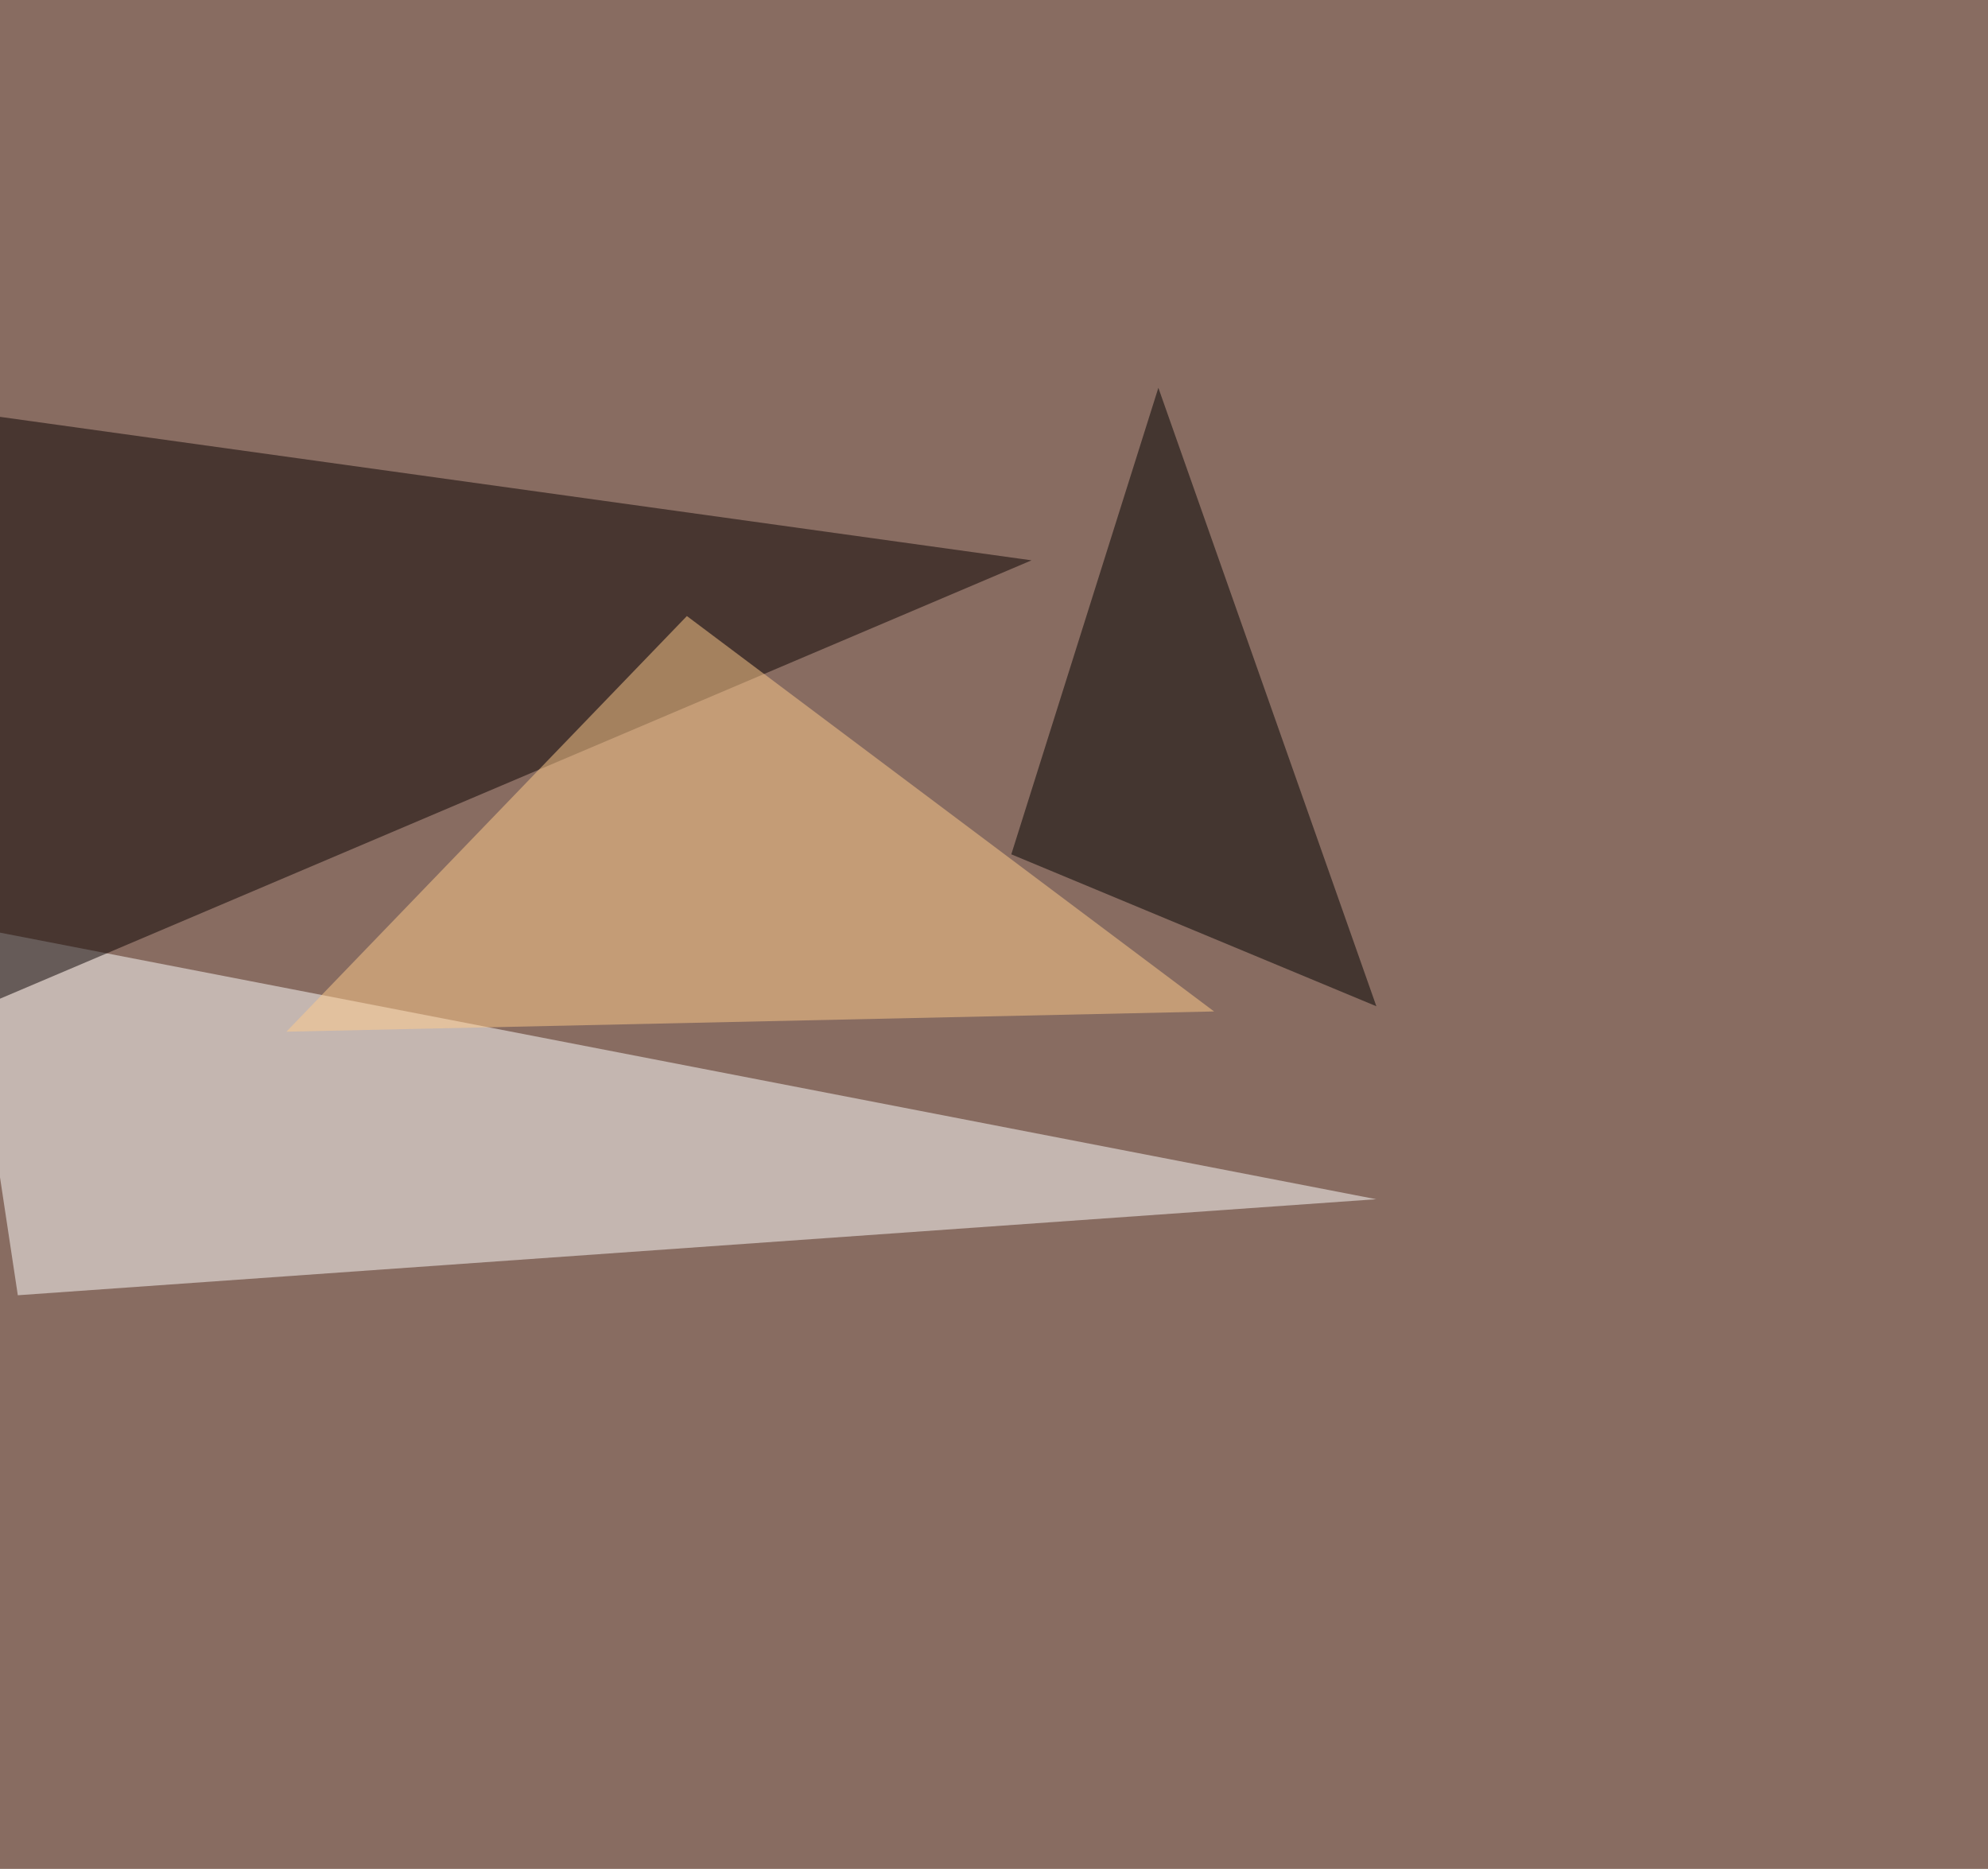
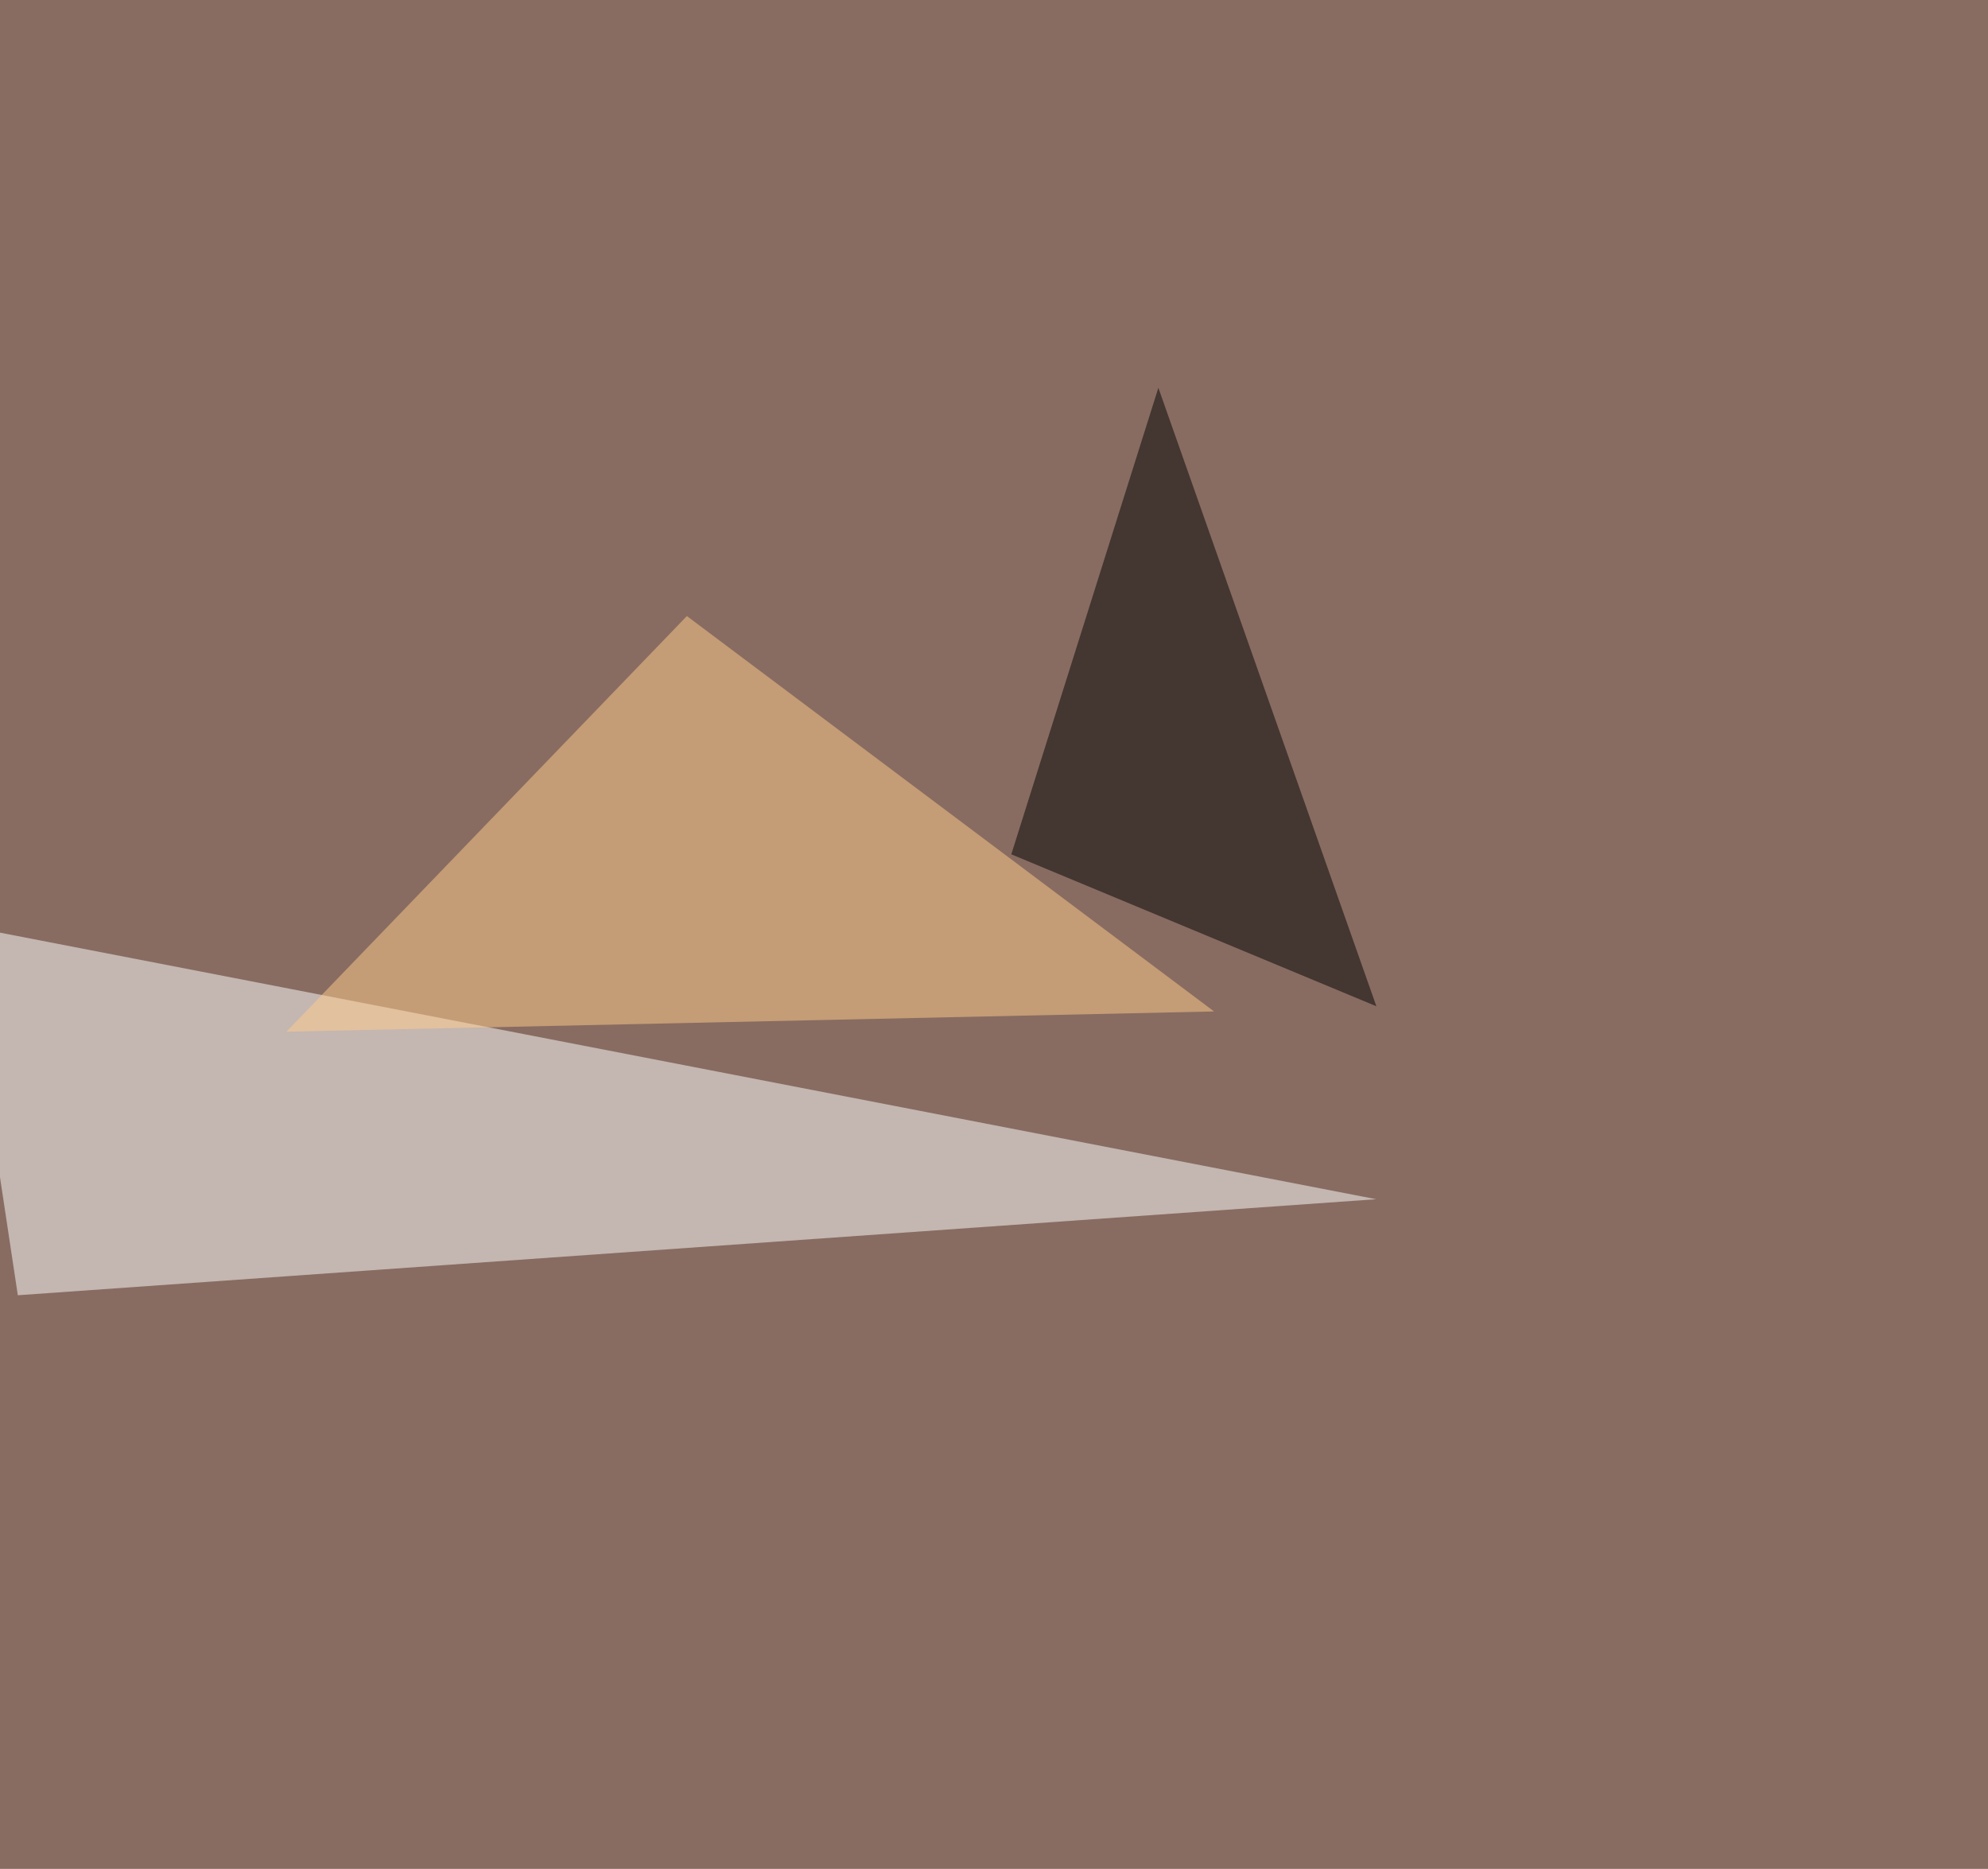
<svg xmlns="http://www.w3.org/2000/svg" width="1149" height="1080">
  <filter id="a">
    <feGaussianBlur stdDeviation="55" />
  </filter>
  <rect width="100%" height="100%" fill="#886c61" />
  <g filter="url(#a)">
    <g fill-opacity=".5">
      <path fill="#fff" d="M10.3 748.5L795.4 693-22 534.7z" />
-       <path fill="#090000" d="M-36.6 235.8l632.8 88-606.5 257.7z" />
      <path d="M584.5 493.7l211 87.8-126-357.4z" />
      <path fill="#ffcc8c" d="M701.7 584.5L397 356 165.5 596.2z" />
    </g>
  </g>
</svg>